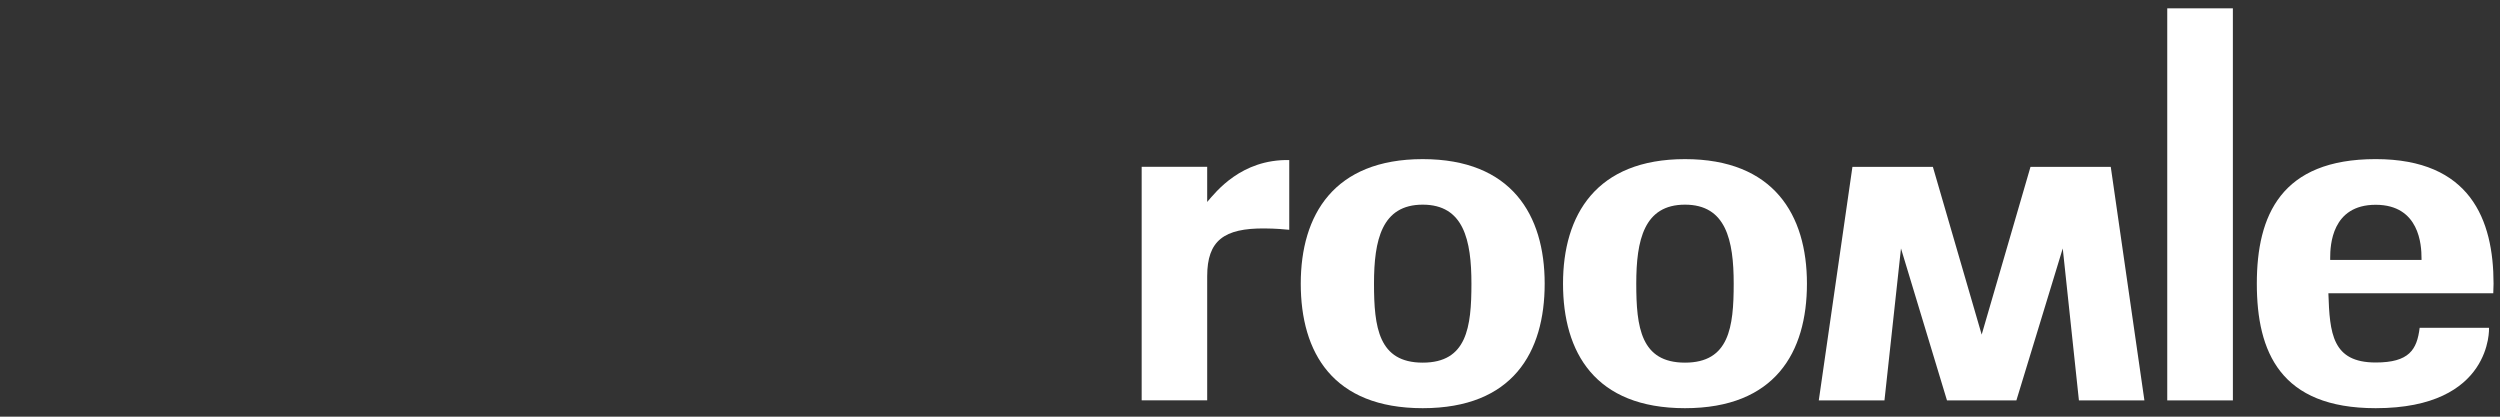
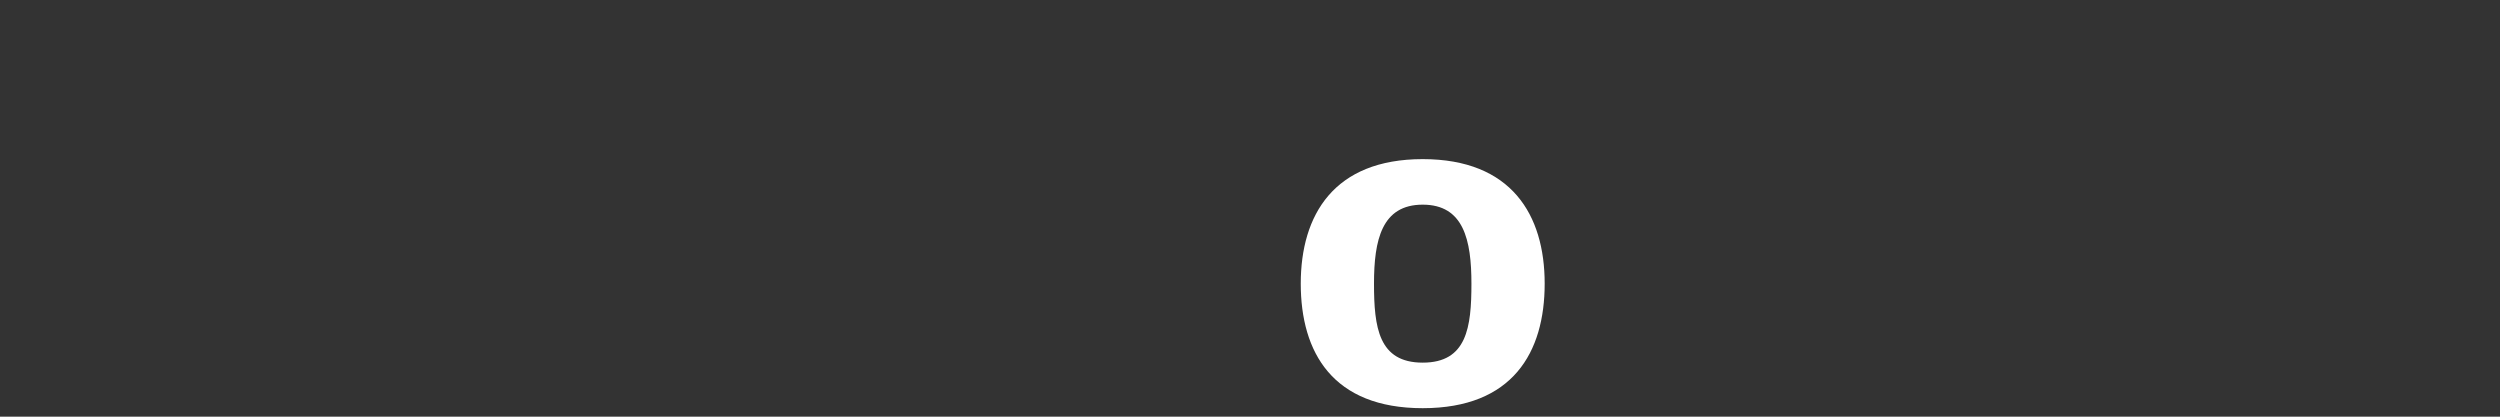
<svg xmlns="http://www.w3.org/2000/svg" width="300px" height="50px" viewBox="0 0 300 50" version="1.1">
  <rect x="0" y="0" width="300" height="50" fill="#333333" stroke="none" />
  <title>logo-roomle</title>
  <g id="logo-roomle" stroke="none" stroke-width="1" fill="none" fill-rule="evenodd">
    <g id="Roomle-Logo_white" transform="translate(137, 1)" fill="#FFFFFF" fill-rule="nonzero">
-       <polygon id="Path" points="112.47 47.049 110.53 28.814 104.966 47.049 96.638 47.049 91.118 28.814 89.136 47.049 81.254 47.049 85.291 19.025 94.946 19.025 100.802 39.152 106.659 19.025 116.292 19.025 120.329 47.049" />
-       <polygon id="Path" points="123.07 47.049 123.07 0 130.945 0 130.947 47.049" />
-       <path d="M7.864,32.142 C7.864,36.172 7.863,32.142 7.863,32.142 L7.863,47.037 L0,47.037 L0,19.013 L7.862,19.013 L7.862,23.235 C8.928,22 11.958,18.095 17.71,18.206 L17.71,26.575 C17.205,26.52 16.076,26.423 14.757,26.413 C9.866,26.377 7.864,27.871 7.864,32.141 L7.864,32.142 Z" id="Path" />
-       <path d="M33.726,18.095 C23.073,18.095 19.091,24.785 19.091,33.038 C19.091,41.291 22.925,47.982 33.726,47.982 C44.527,47.982 48.361,41.291 48.361,33.038 C48.361,24.785 44.38,18.095 33.726,18.095 Z M33.726,42.517 C28.423,42.517 27.88,38.273 27.88,33.038 C27.88,27.803 28.809,23.559 33.726,23.559 C38.643,23.559 39.572,27.803 39.572,33.038 C39.572,38.273 39.029,42.517 33.726,42.517 Z" id="Shape" />
-       <path d="M65.198,18.095 C54.545,18.095 50.563,24.785 50.563,33.038 C50.563,41.291 54.397,47.982 65.198,47.982 C75.999,47.982 79.833,41.291 79.833,33.038 C79.833,24.785 75.852,18.095 65.198,18.095 Z M65.198,42.517 C59.895,42.517 59.352,38.273 59.352,33.038 C59.352,27.803 60.281,23.559 65.198,23.559 C70.115,23.559 71.044,27.803 71.044,33.038 C71.044,38.273 70.501,42.517 65.198,42.517 Z" id="Shape" />
-       <path d="M162.226,33.037 C162.226,25.366 159.434,18.093 148.082,18.093 C136.731,18.093 133.819,24.836 133.819,33.037 C133.819,41.239 136.645,47.982 148.082,47.982 C162.15,47.982 161.683,38.334 161.683,38.334 L153.359,38.334 C153.038,40.963 152.1,42.5 148.083,42.5 C142.855,42.5 142.566,38.995 142.406,34.195 L162.193,34.195 C162.215,33.811 162.226,33.037 162.226,33.037 L162.226,33.037 Z M142.622,30.195 L142.622,29.956 C142.622,28.441 142.807,23.574 148.082,23.574 C153.358,23.574 153.581,28.455 153.581,29.952 L153.585,30.196 L142.622,30.196 L142.622,30.195 Z" id="Shape" />
+       <path d="M33.726,18.095 C23.073,18.095 19.091,24.785 19.091,33.038 C19.091,41.291 22.925,47.982 33.726,47.982 C44.527,47.982 48.361,41.291 48.361,33.038 C48.361,24.785 44.38,18.095 33.726,18.095 M33.726,42.517 C28.423,42.517 27.88,38.273 27.88,33.038 C27.88,27.803 28.809,23.559 33.726,23.559 C38.643,23.559 39.572,27.803 39.572,33.038 C39.572,38.273 39.029,42.517 33.726,42.517 Z" id="Shape" />
    </g>
  </g>
</svg>